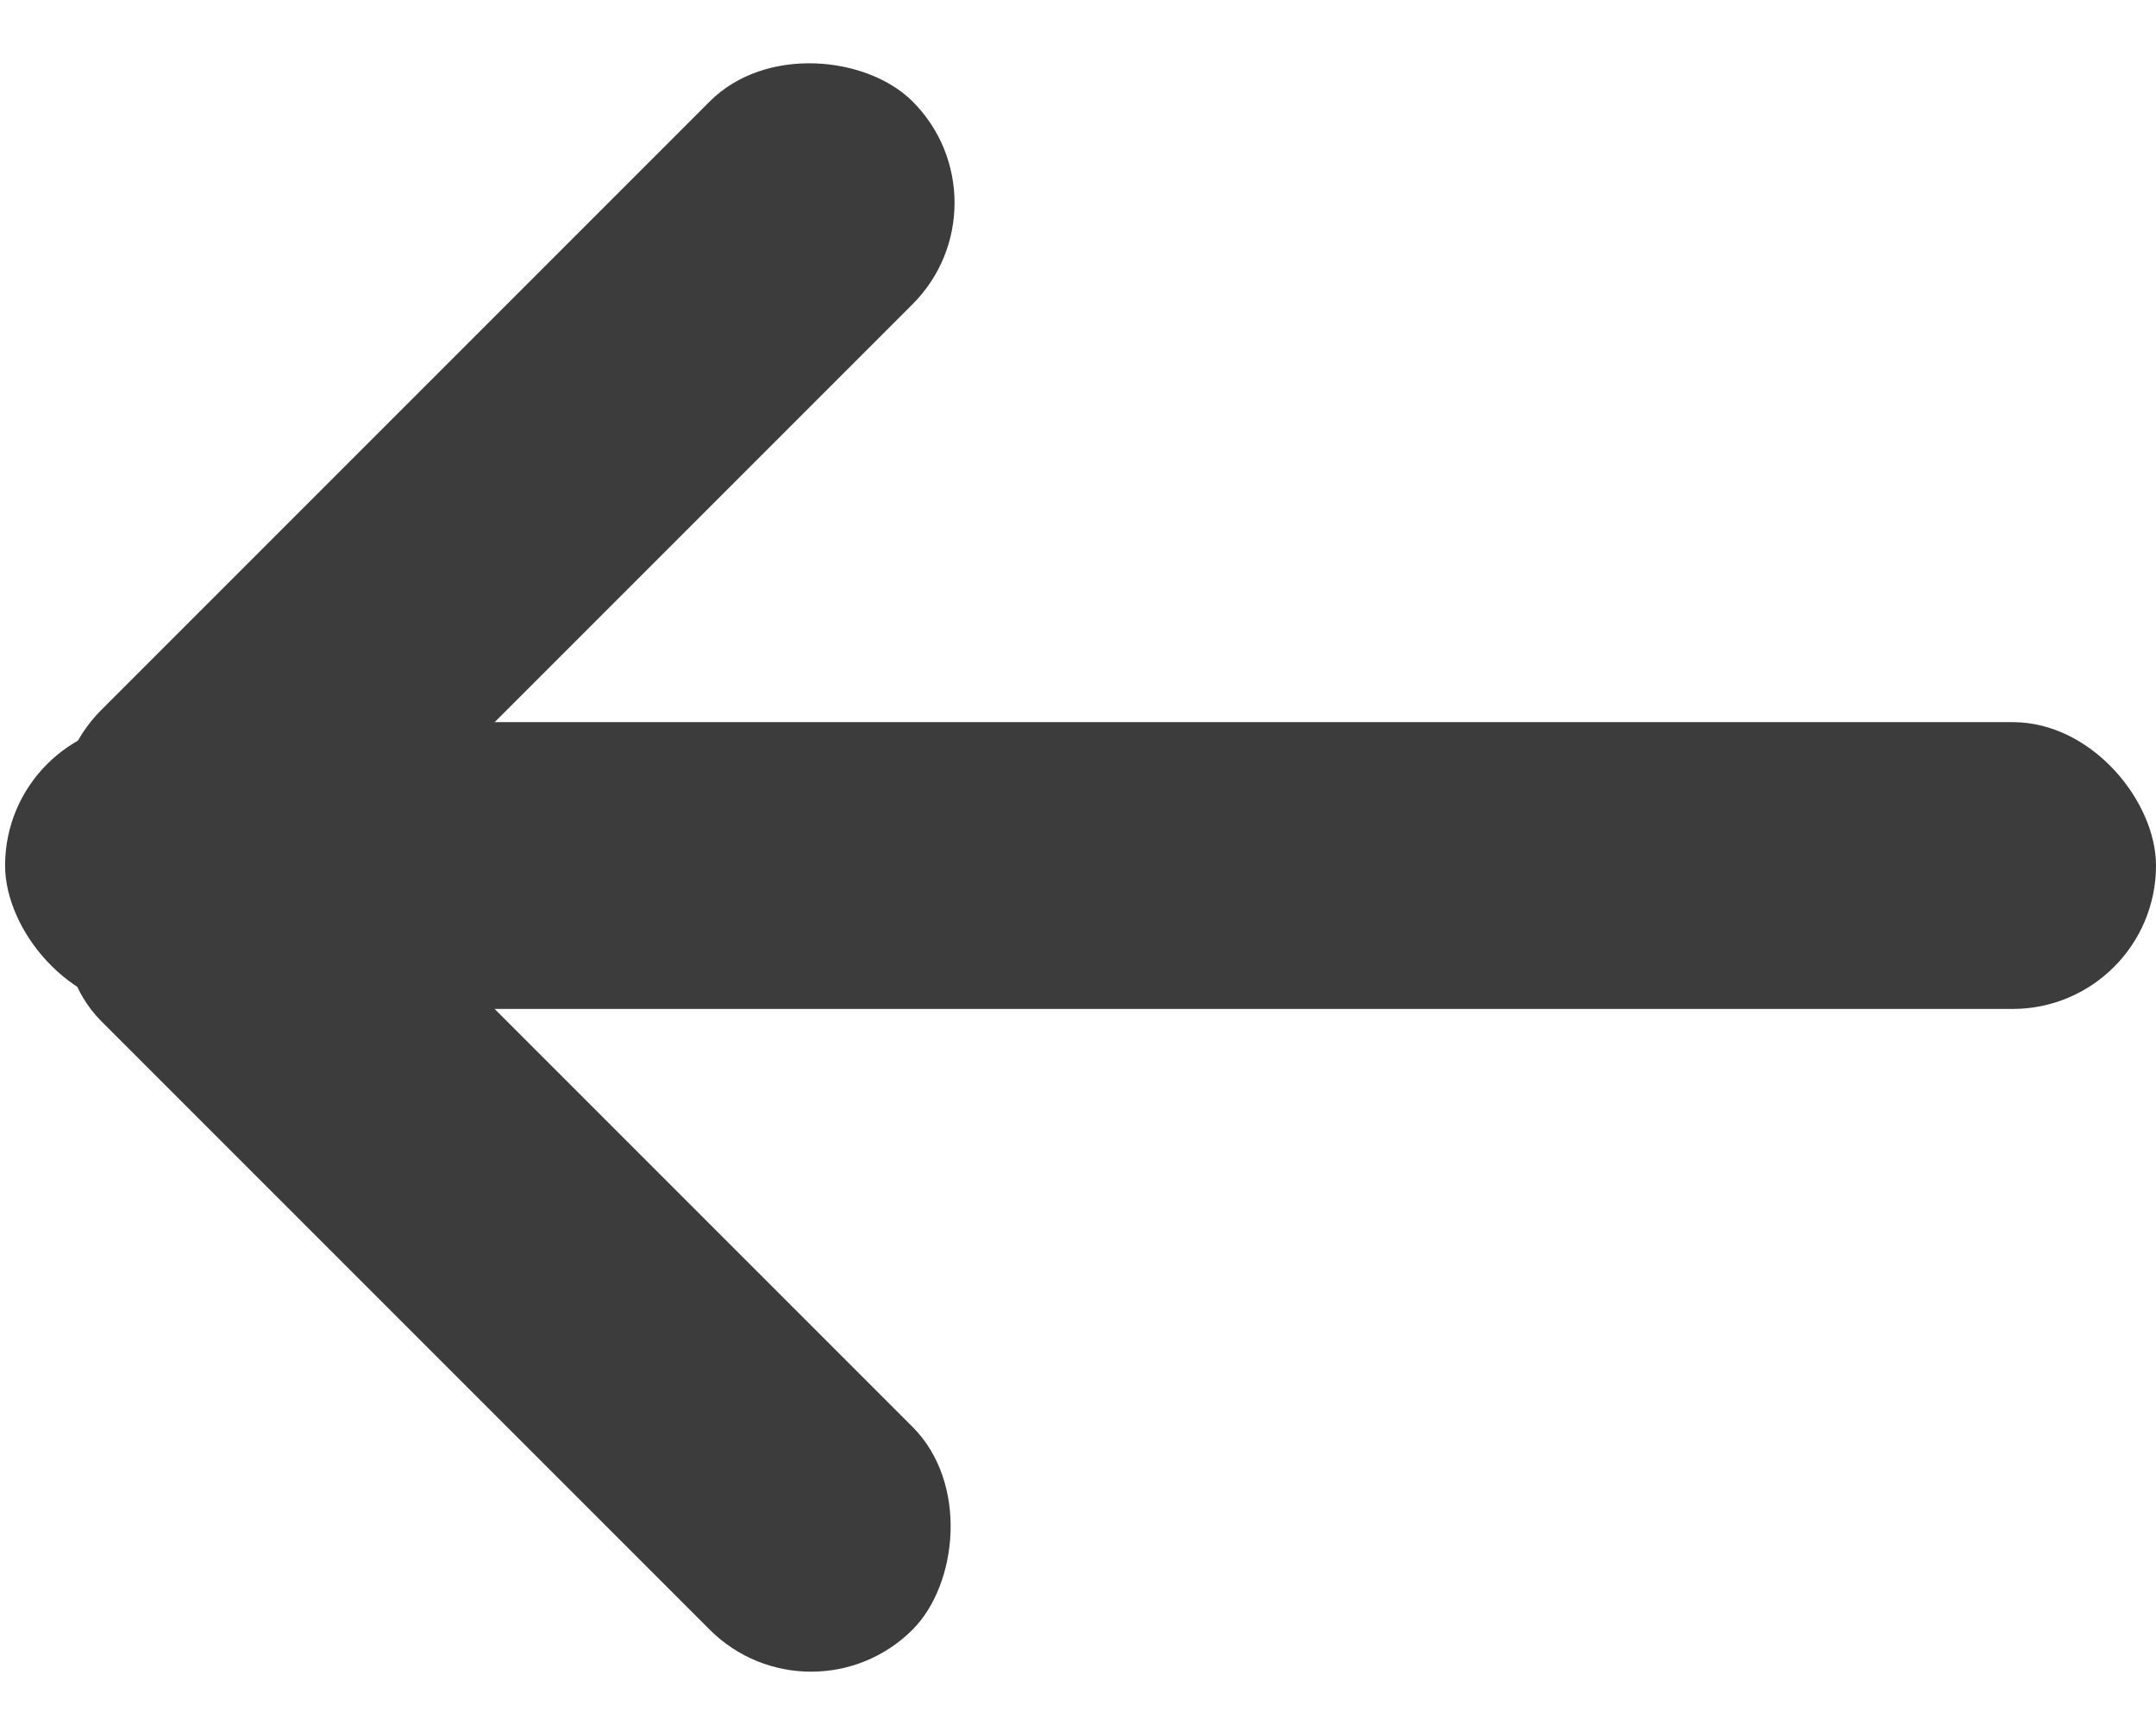
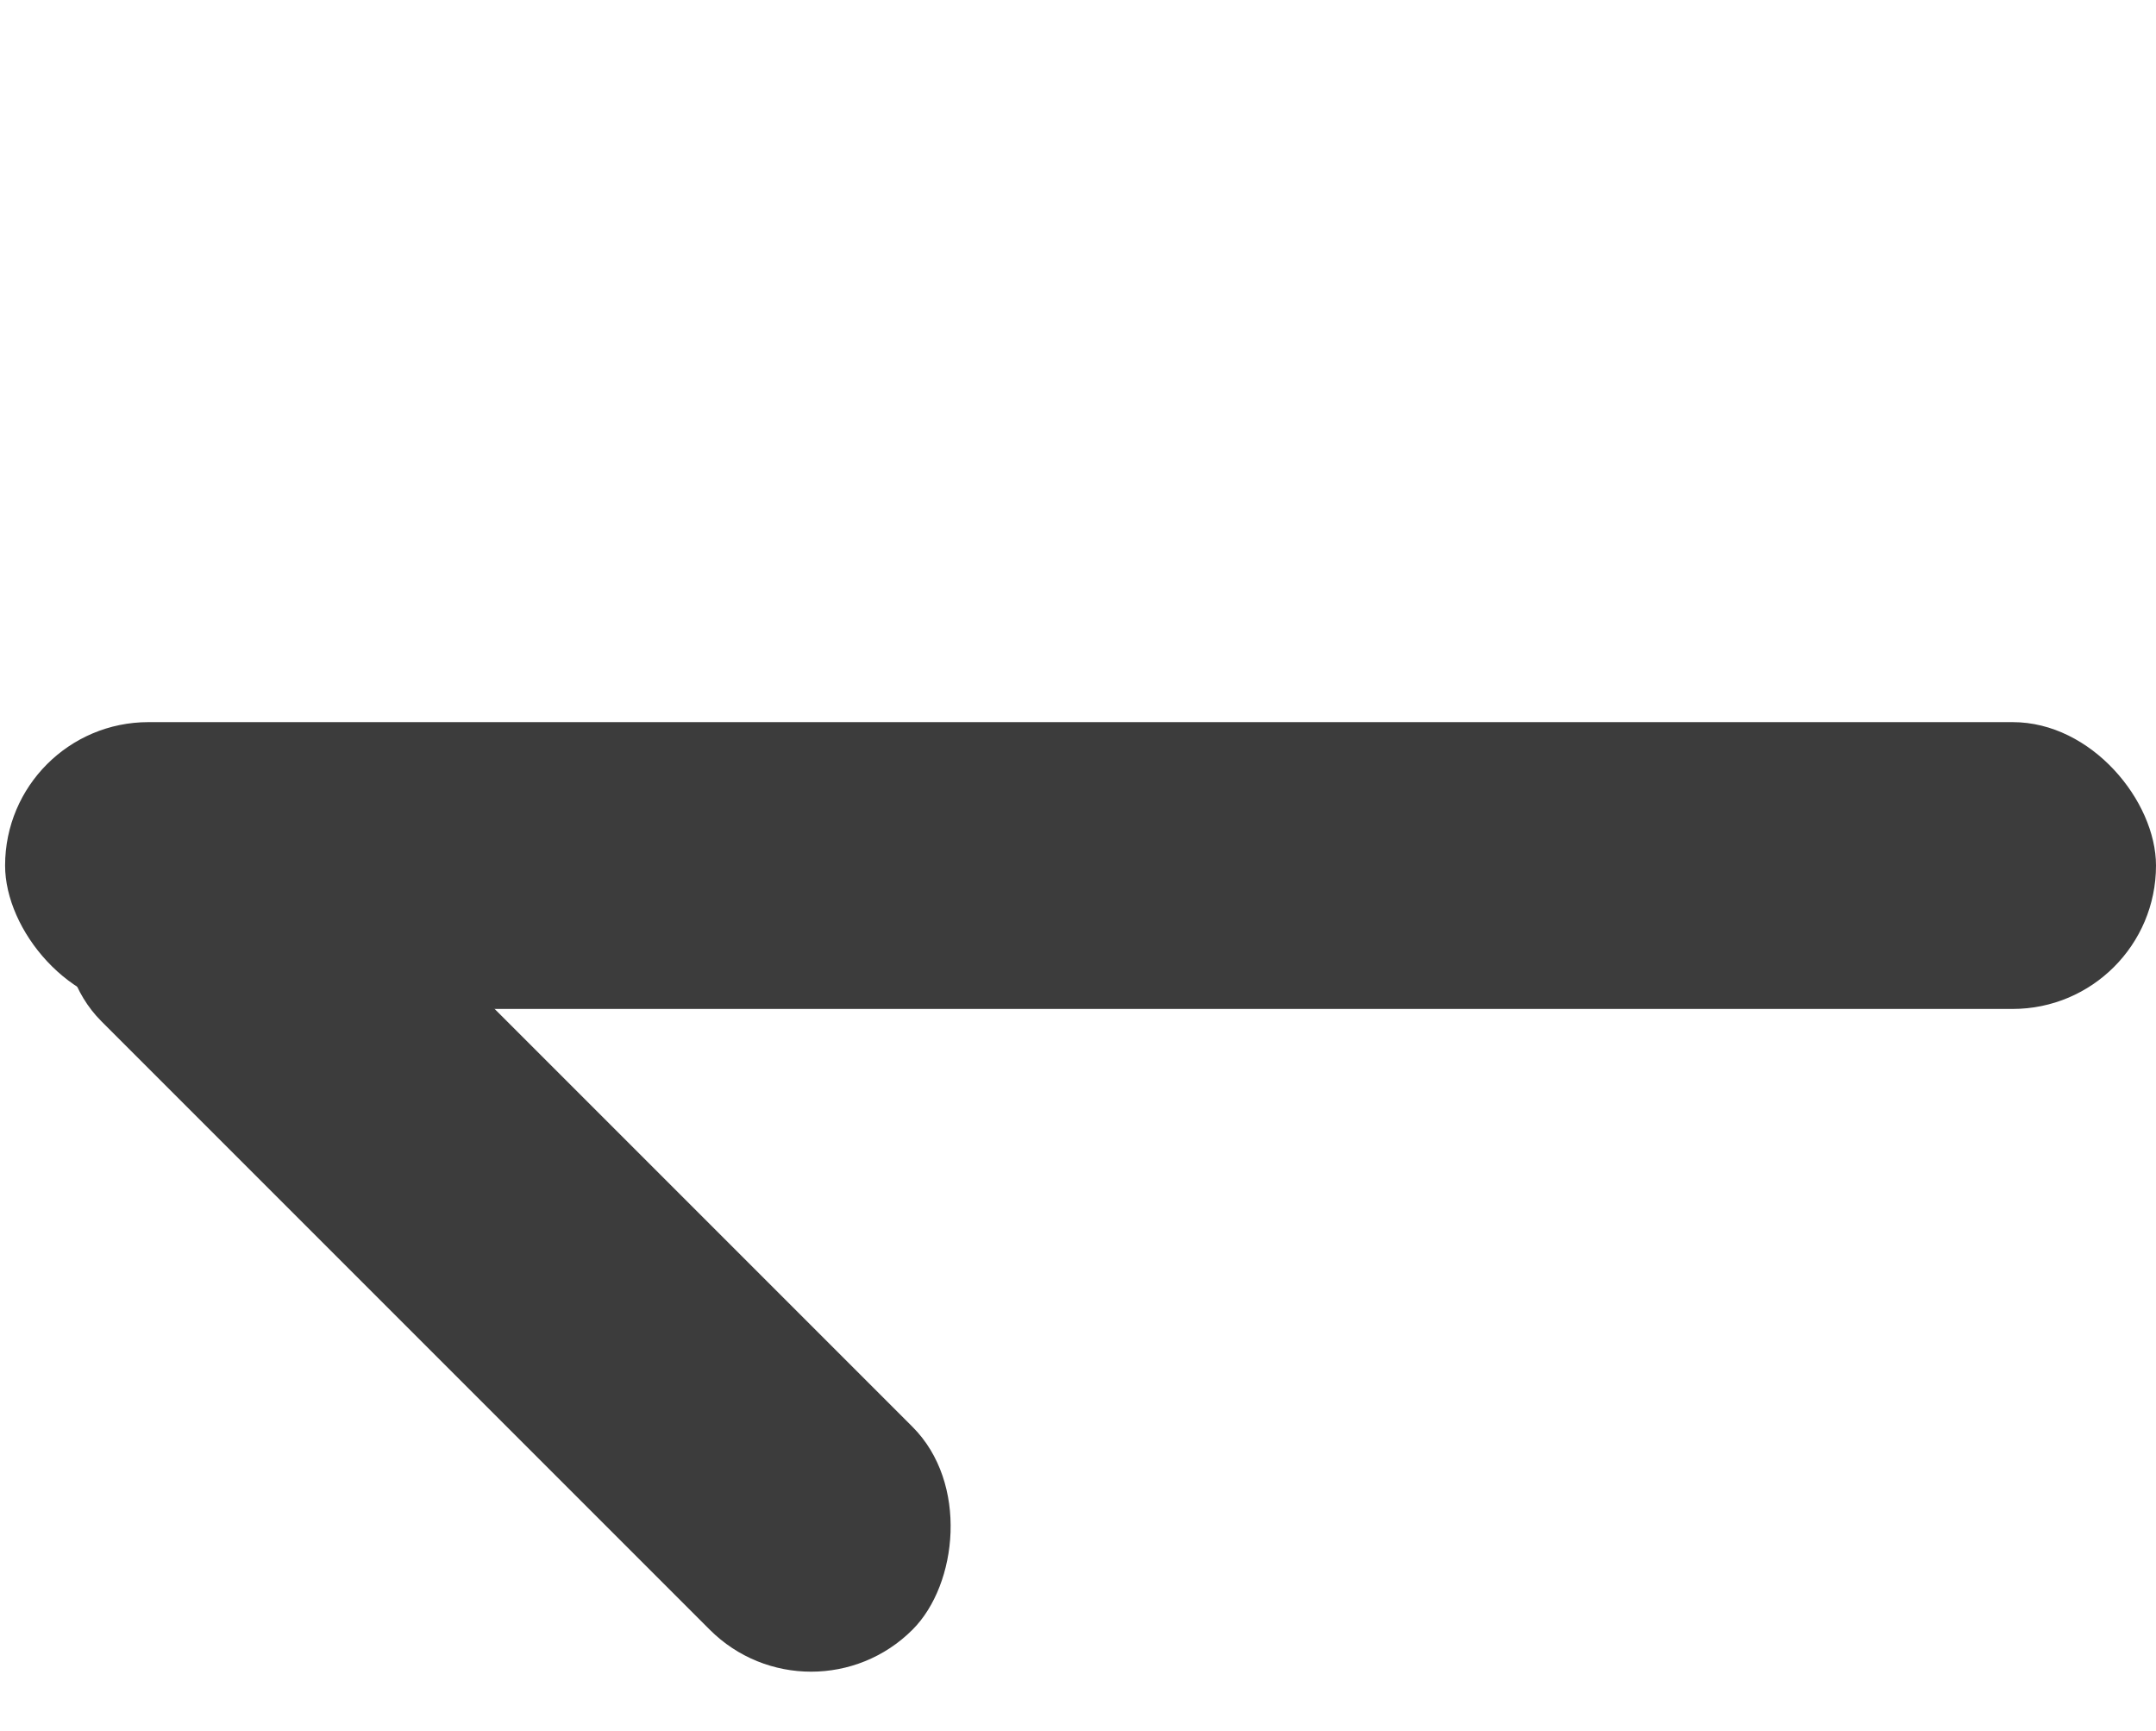
<svg xmlns="http://www.w3.org/2000/svg" viewBox="0 0 30.071 24.142">
  <defs>
    <style>
      .cls-1 {
        fill: #3c3c3c;
      }
    </style>
  </defs>
  <g id="Symbol_6_1" data-name="Symbol 6 – 1" transform="translate(-14.929 -7.929)">
-     <rect id="Rechteck_87" data-name="Rechteck 87" class="cls-1" width="16" height="4" rx="2" transform="translate(14.929 19.243) rotate(-45)" />
    <rect id="Rechteck_88" data-name="Rechteck 88" class="cls-1" width="30" height="4" rx="2" transform="translate(15 18)" />
    <rect id="Rechteck_89" data-name="Rechteck 89" class="cls-1" width="16" height="4" rx="2" transform="translate(17.757 17.929) rotate(45)" />
  </g>
</svg>